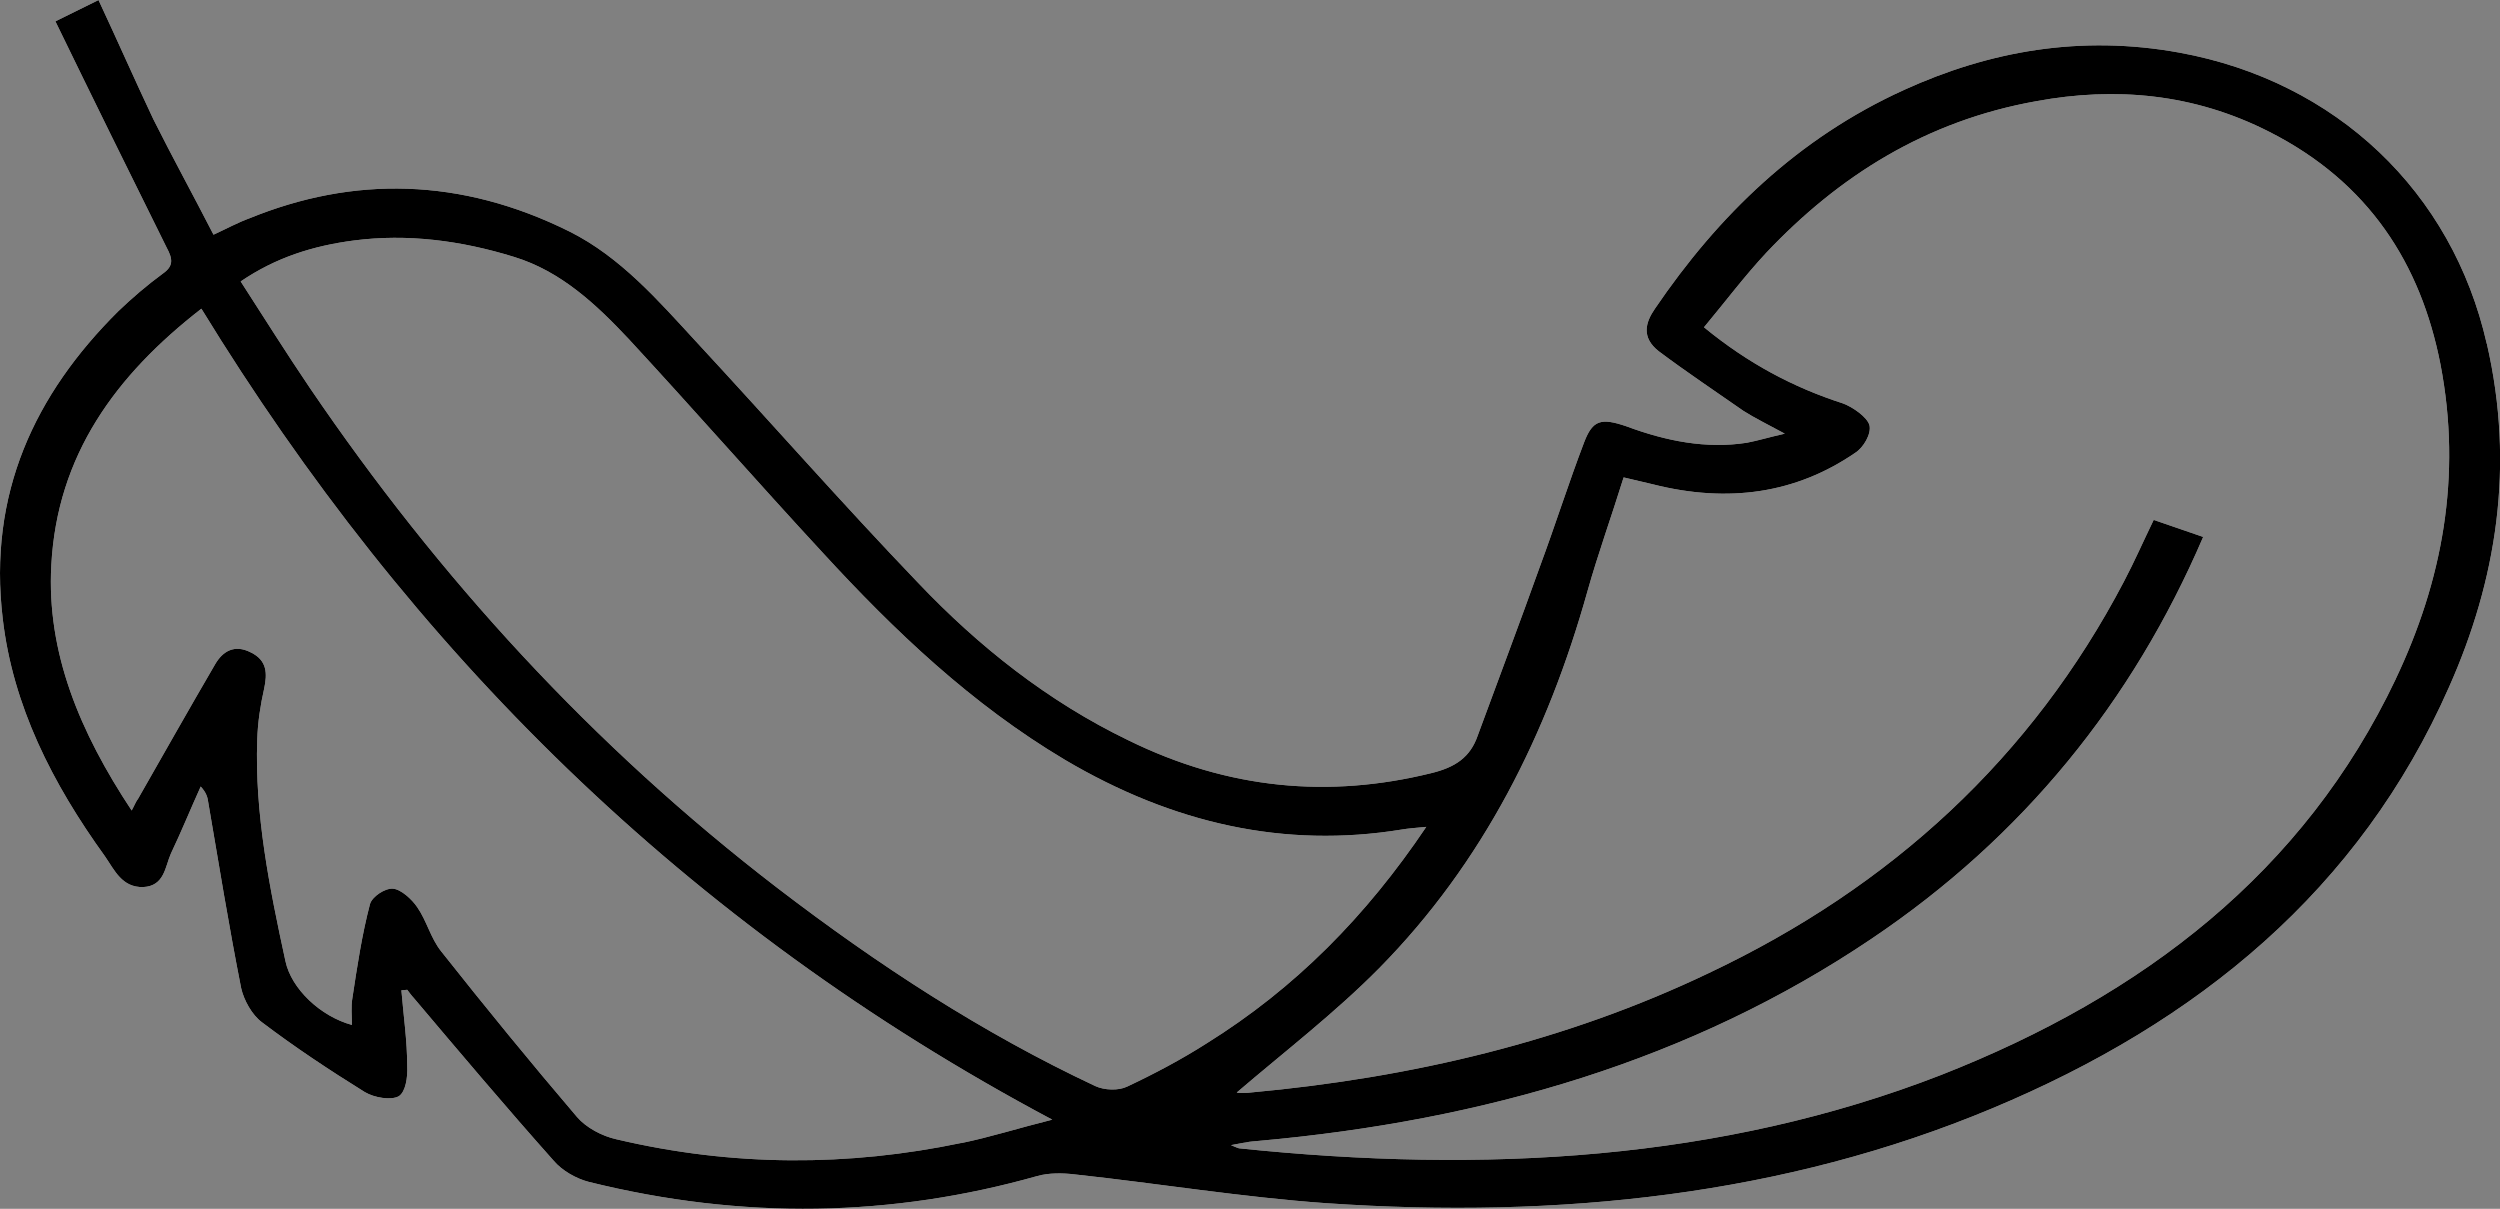
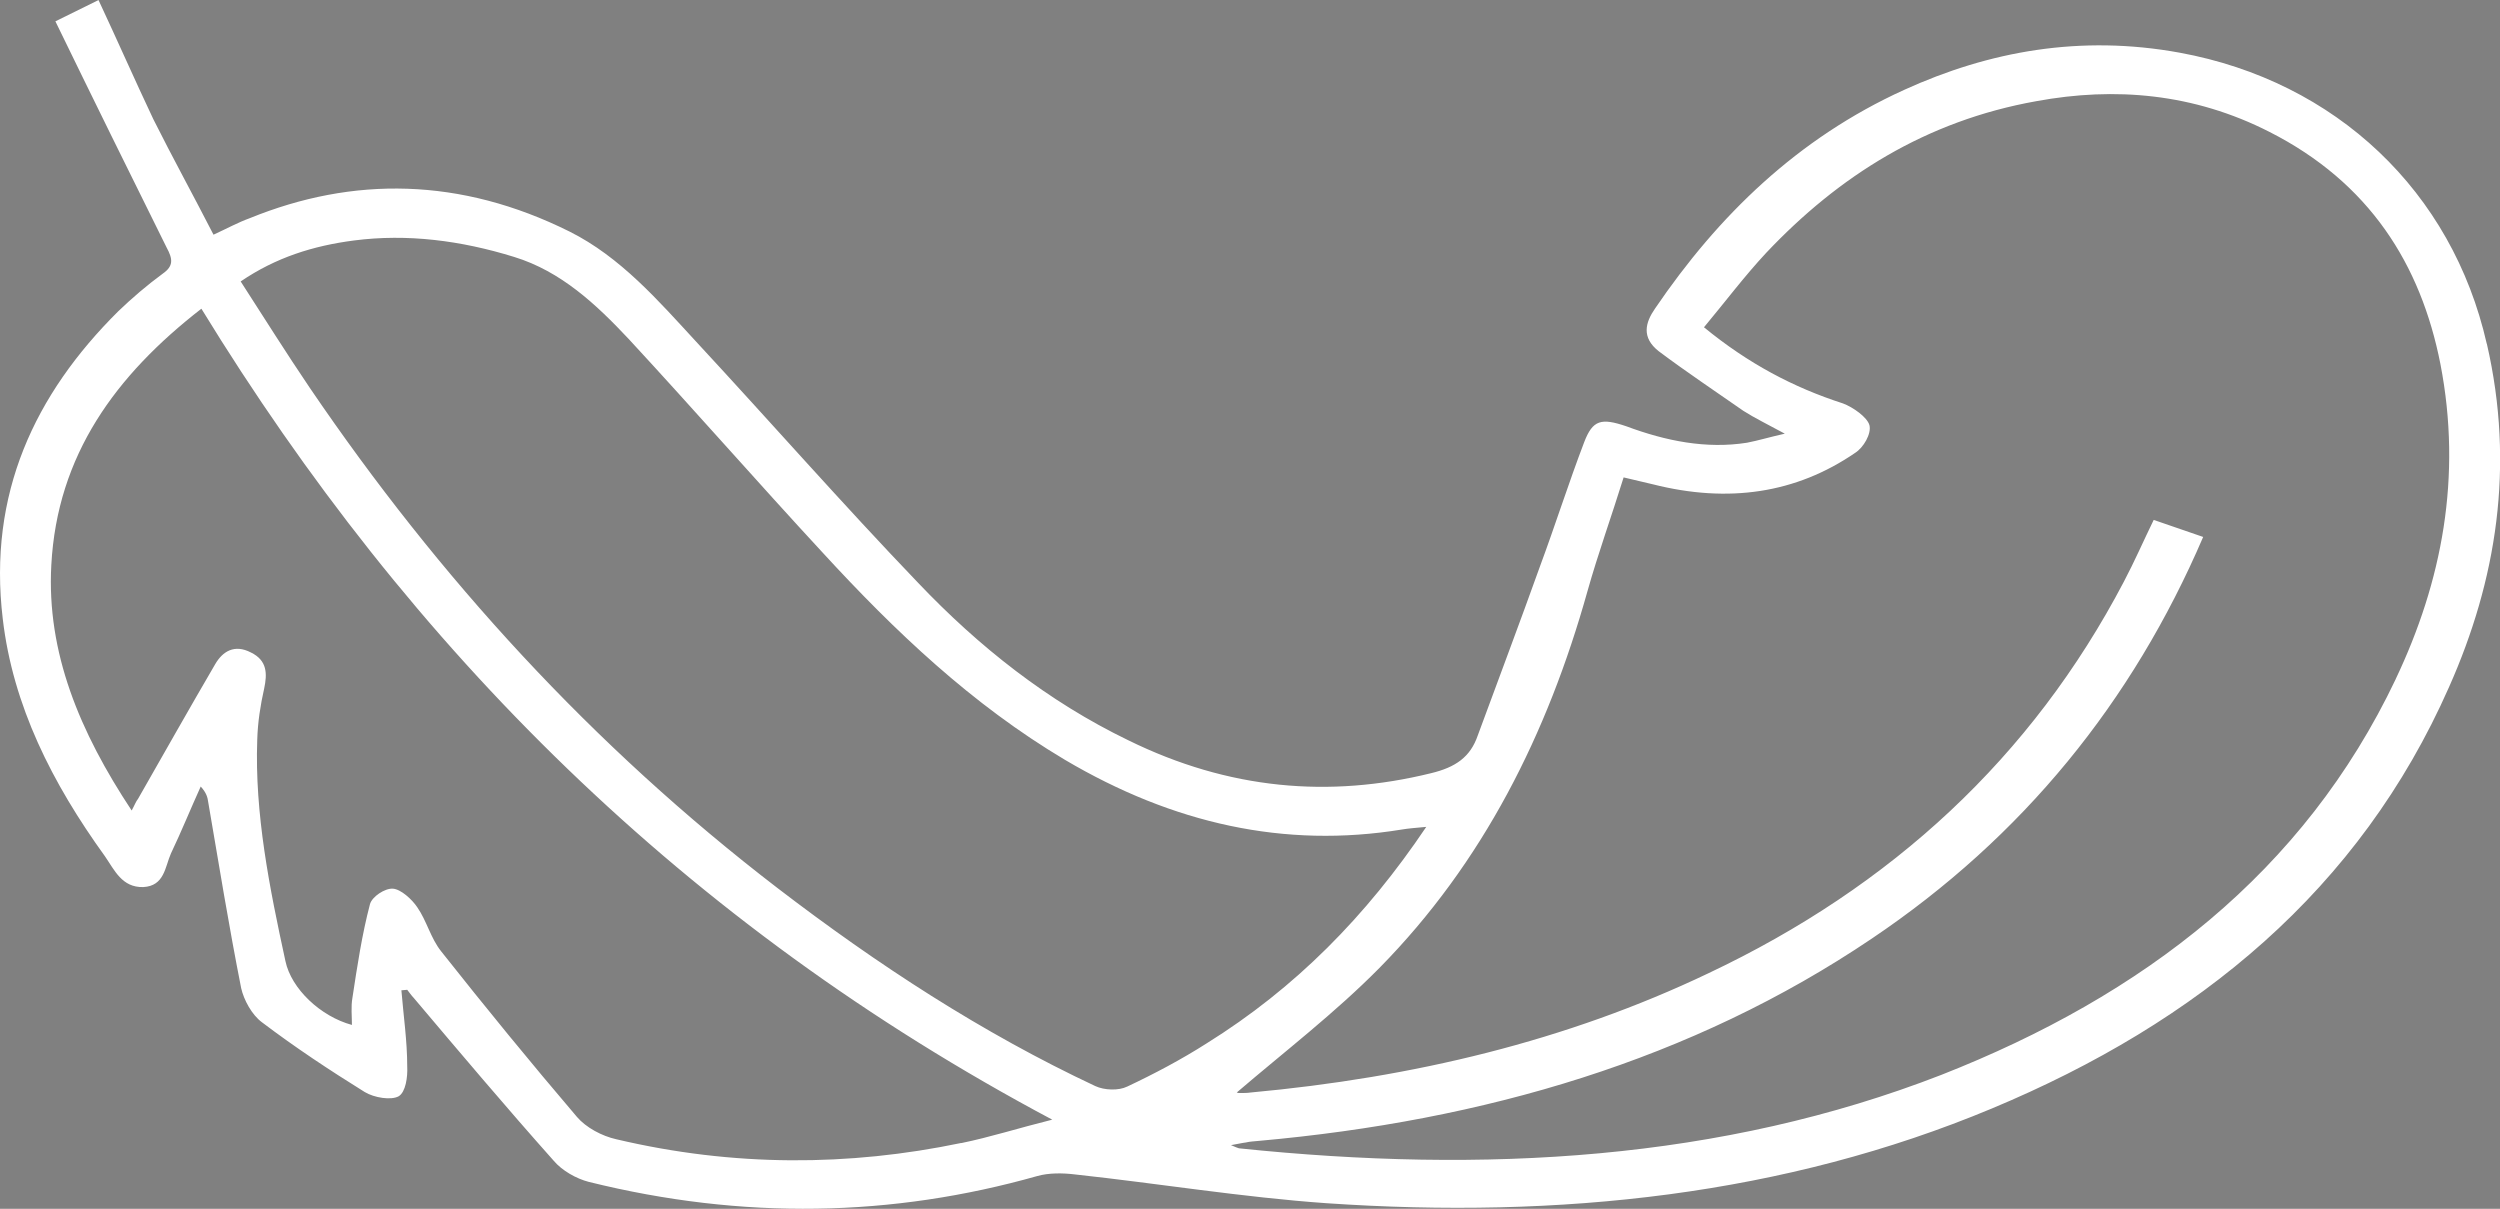
<svg xmlns="http://www.w3.org/2000/svg" id="Layer_1" viewBox="0 0 48.874 23.631">
  <rect x="0" y="0" width="48.874" height="23.631" fill="#808080" stroke="none" />
  <defs>
    <style>.cls-1,.cls-2{stroke-width:0px;}.cls-2{fill:#fff;}</style>
  </defs>
  <path class="cls-2" d="m48.615,6.72c-.676-2.975-2.944-5.129-6.003-5.69-1.935-.354-3.724-.031-5.389.728-2.081.947-3.631,2.455-4.869,4.276-.187.27-.27.562.073.832.541.406,1.103.78,1.654,1.165.229.146.468.26.811.447-.322.073-.52.135-.739.177-.791.125-1.581-.031-2.361-.322-.489-.166-.655-.125-.822.312-.302.791-.562,1.612-.863,2.424-.395,1.103-.811,2.205-1.217,3.308-.146.426-.437.624-.915.739-1.987.489-3.953.322-5.919-.645-1.571-.759-2.923-1.831-4.109-3.079-1.477-1.54-2.882-3.142-4.338-4.713-.739-.801-1.477-1.654-2.476-2.153-2.133-1.061-4.234-1.082-6.252-.26-.229.083-.437.198-.707.322-.395-.77-.801-1.508-1.176-2.257-.364-.77-.707-1.55-1.072-2.33l-.843.416c.718,1.477,1.446,2.954,2.174,4.421.125.229.135.364-.073.51-.312.229-.603.479-.874.739C.678,7.709-.238,9.654.054,12.099c.198,1.696.967,3.214,1.997,4.64.187.27.333.614.749.603.416-.021.426-.395.541-.655.208-.437.385-.874.583-1.311.114.125.135.218.146.302.208,1.217.406,2.434.645,3.641.052.229.208.52.406.666.645.489,1.321.936,2.008,1.363.187.114.52.166.666.083.135-.083.177-.374.166-.583,0-.499-.073-.988-.114-1.488.042,0,.083-.01.114-.01.042.052.083.114.125.156.905,1.071,1.81,2.143,2.736,3.183.166.198.447.354.687.416,3.017.749,5.94.687,8.77-.114.218-.062.489-.062.739-.031,1.633.177,3.277.447,4.91.562,4.567.312,8.957-.156,13.014-1.852,4.036-1.685,7.188-4.276,8.936-8.239.926-2.081,1.29-4.317.739-6.71Zm-29.825,15.625c-2.195.458-4.452.468-6.741-.073-.281-.062-.593-.229-.77-.437-.905-1.061-1.789-2.143-2.653-3.235-.208-.26-.281-.593-.468-.863-.104-.156-.322-.354-.478-.364-.156-.01-.406.156-.447.302-.156.593-.25,1.217-.343,1.831-.031.177-.01.354-.01.531-.614-.166-1.186-.707-1.3-1.248-.312-1.436-.603-2.882-.551-4.328.01-.343.062-.676.135-.999.062-.291.062-.551-.26-.707-.322-.166-.551-.021-.697.229-.51.874-1.009,1.758-1.508,2.632-.042.052-.062.114-.125.229-1.019-1.54-1.664-3.09-1.571-4.796.114-2.153,1.259-3.714,2.934-5.014,4.078,6.658,9.456,12.036,16.634,15.854-.666.166-1.217.343-1.779.458Zm3.246-1.103c-.166.083-.447.073-.624-.01-2.216-1.04-4.255-2.372-6.211-3.87-3.62-2.778-6.627-6.075-9.144-9.779-.458-.676-.895-1.373-1.352-2.081.687-.468,1.415-.697,2.216-.801,1.04-.135,2.091,0,3.131.322.915.281,1.602.926,2.237,1.602,1.28,1.384,2.517,2.798,3.797,4.182,1.404,1.529,2.913,2.965,4.733,4.047,2.112,1.248,4.296,1.737,6.585,1.363.125-.021.25-.031.479-.052-1.176,1.748-2.559,3.152-4.296,4.234-.489.312-1.019.593-1.55.843Zm24.801-7.969c-1.8,3.787-4.941,6.19-8.884,7.74-4.307,1.675-8.936,1.935-13.732,1.436-.031-.01-.062-.021-.156-.062.125-.021.208-.042.291-.052.083-.021.166-.021.25-.031,4.411-.395,8.468-1.581,11.984-3.953,2.954-1.987,5.097-4.629,6.481-7.854l-.967-.333c-.198.406-.374.811-.583,1.207-1.8,3.433-4.536,5.961-8.125,7.657-2.767,1.321-5.774,2.039-8.947,2.33-.062.01-.135.01-.208.01h-.021c-.021,0-.031-.01-.042-.01.936-.801,1.925-1.56,2.788-2.434,2.029-2.06,3.287-4.577,4.068-7.365.208-.739.468-1.456.707-2.226.218.052.395.094.572.135,1.477.374,2.798.177,3.953-.614.166-.104.322-.375.281-.541-.042-.156-.322-.354-.52-.427-.967-.312-1.852-.78-2.715-1.488.416-.499.791-.999,1.217-1.456,1.415-1.498,3.121-2.58,5.285-2.965,1.529-.281,3.069-.156,4.556.603,1.945.988,2.954,2.58,3.339,4.536.427,2.205.031,4.255-.874,6.159Z" />
-   <path class="cls-1" d="m48.615,6.72c-.676-2.975-2.944-5.129-6.003-5.69-1.935-.354-3.724-.031-5.389.728-2.081.947-3.631,2.455-4.869,4.276-.187.27-.27.562.073.832.541.406,1.103.78,1.654,1.165.229.146.468.26.811.447-.322.073-.52.135-.739.177-.791.125-1.581-.031-2.361-.322-.489-.166-.655-.125-.822.312-.302.791-.562,1.612-.863,2.424-.395,1.103-.811,2.205-1.217,3.308-.146.426-.437.624-.915.739-1.987.489-3.953.322-5.919-.645-1.571-.759-2.923-1.831-4.109-3.079-1.477-1.54-2.882-3.142-4.338-4.713-.739-.801-1.477-1.654-2.476-2.153-2.133-1.061-4.234-1.082-6.252-.26-.229.083-.437.198-.707.322-.395-.77-.801-1.508-1.176-2.257-.364-.77-.707-1.55-1.072-2.33l-.843.416c.718,1.477,1.446,2.954,2.174,4.421.125.229.135.364-.073.51-.312.229-.603.479-.874.739C.678,7.709-.238,9.654.054,12.099c.198,1.696.967,3.214,1.997,4.64.187.27.333.614.749.603.416-.021.426-.395.541-.655.208-.437.385-.874.583-1.311.114.125.135.218.146.302.208,1.217.406,2.434.645,3.641.052.229.208.52.406.666.645.489,1.321.936,2.008,1.363.187.114.52.166.666.083.135-.083.177-.374.166-.583,0-.499-.073-.988-.114-1.488.042,0,.083-.01.114-.01.042.052.083.114.125.156.905,1.071,1.81,2.143,2.736,3.183.166.198.447.354.687.416,3.017.749,5.94.687,8.77-.114.218-.062.489-.062.739-.031,1.633.177,3.277.447,4.91.562,4.567.312,8.957-.156,13.014-1.852,4.036-1.685,7.188-4.276,8.936-8.239.926-2.081,1.29-4.317.739-6.71Zm-29.825,15.625c-2.195.458-4.452.468-6.741-.073-.281-.062-.593-.229-.77-.437-.905-1.061-1.789-2.143-2.653-3.235-.208-.26-.281-.593-.468-.863-.104-.156-.322-.354-.478-.364-.156-.01-.406.156-.447.302-.156.593-.25,1.217-.343,1.831-.031.177-.01.354-.01.531-.614-.166-1.186-.707-1.3-1.248-.312-1.436-.603-2.882-.551-4.328.01-.343.062-.676.135-.999.062-.291.062-.551-.26-.707-.322-.166-.551-.021-.697.229-.51.874-1.009,1.758-1.508,2.632-.042.052-.062.114-.125.229-1.019-1.54-1.664-3.09-1.571-4.796.114-2.153,1.259-3.714,2.934-5.014,4.078,6.658,9.456,12.036,16.634,15.854-.666.166-1.217.343-1.779.458Zm3.246-1.103c-.166.083-.447.073-.624-.01-2.216-1.04-4.255-2.372-6.211-3.87-3.62-2.778-6.627-6.075-9.144-9.779-.458-.676-.895-1.373-1.352-2.081.687-.468,1.415-.697,2.216-.801,1.04-.135,2.091,0,3.131.322.915.281,1.602.926,2.237,1.602,1.28,1.384,2.517,2.798,3.797,4.182,1.404,1.529,2.913,2.965,4.733,4.047,2.112,1.248,4.296,1.737,6.585,1.363.125-.021.25-.031.479-.052-1.176,1.748-2.559,3.152-4.296,4.234-.489.312-1.019.593-1.55.843Zm24.801-7.969c-1.8,3.787-4.941,6.19-8.884,7.74-4.307,1.675-8.936,1.935-13.732,1.436-.031-.01-.062-.021-.156-.062.125-.021.208-.042.291-.052.083-.021.166-.021.25-.031,4.411-.395,8.468-1.581,11.984-3.953,2.954-1.987,5.097-4.629,6.481-7.854l-.967-.333c-.198.406-.374.811-.583,1.207-1.8,3.433-4.536,5.961-8.125,7.657-2.767,1.321-5.774,2.039-8.947,2.33-.062.01-.135.01-.208.01h-.021c-.021,0-.031-.01-.042-.01.936-.801,1.925-1.56,2.788-2.434,2.029-2.06,3.287-4.577,4.068-7.365.208-.739.468-1.456.707-2.226.218.052.395.094.572.135,1.477.374,2.798.177,3.953-.614.166-.104.322-.375.281-.541-.042-.156-.322-.354-.52-.427-.967-.312-1.852-.78-2.715-1.488.416-.499.791-.999,1.217-1.456,1.415-1.498,3.121-2.58,5.285-2.965,1.529-.281,3.069-.156,4.556.603,1.945.988,2.954,2.58,3.339,4.536.427,2.205.031,4.255-.874,6.159Z" />
</svg>